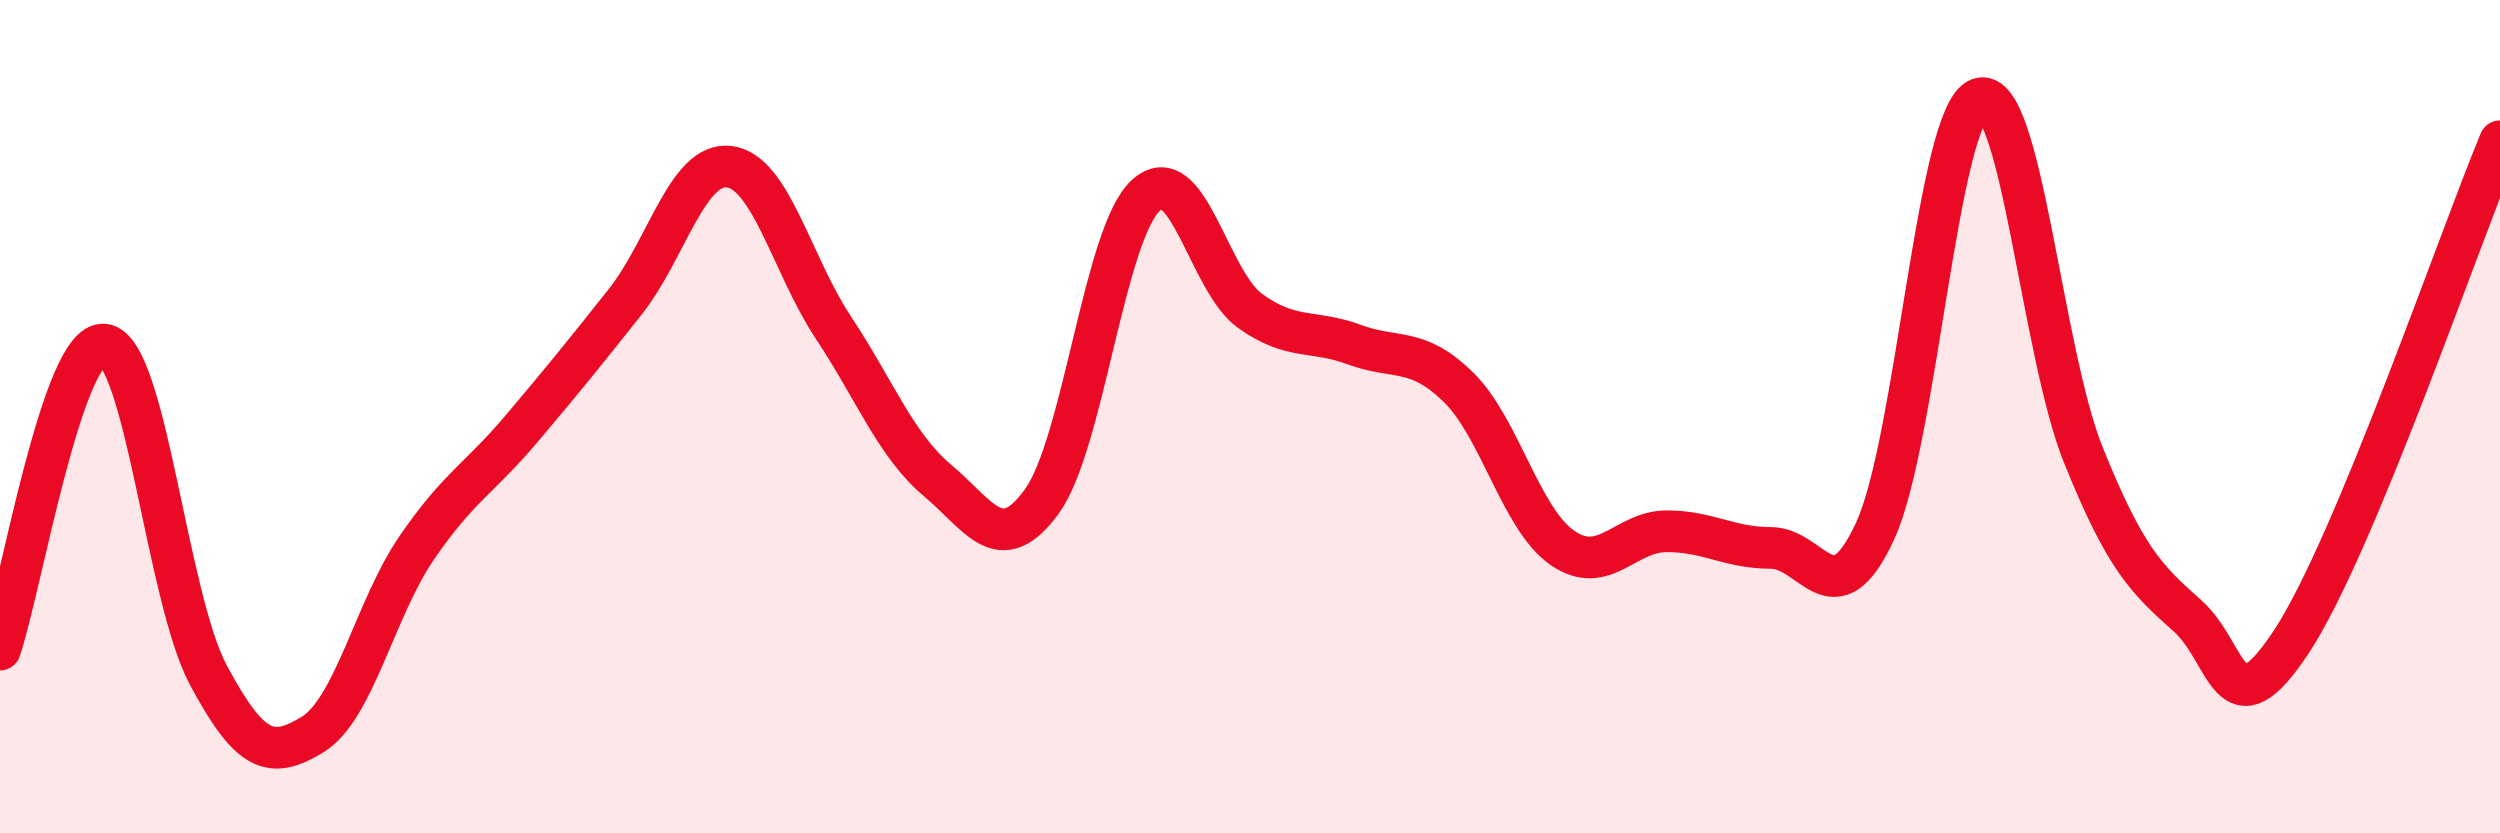
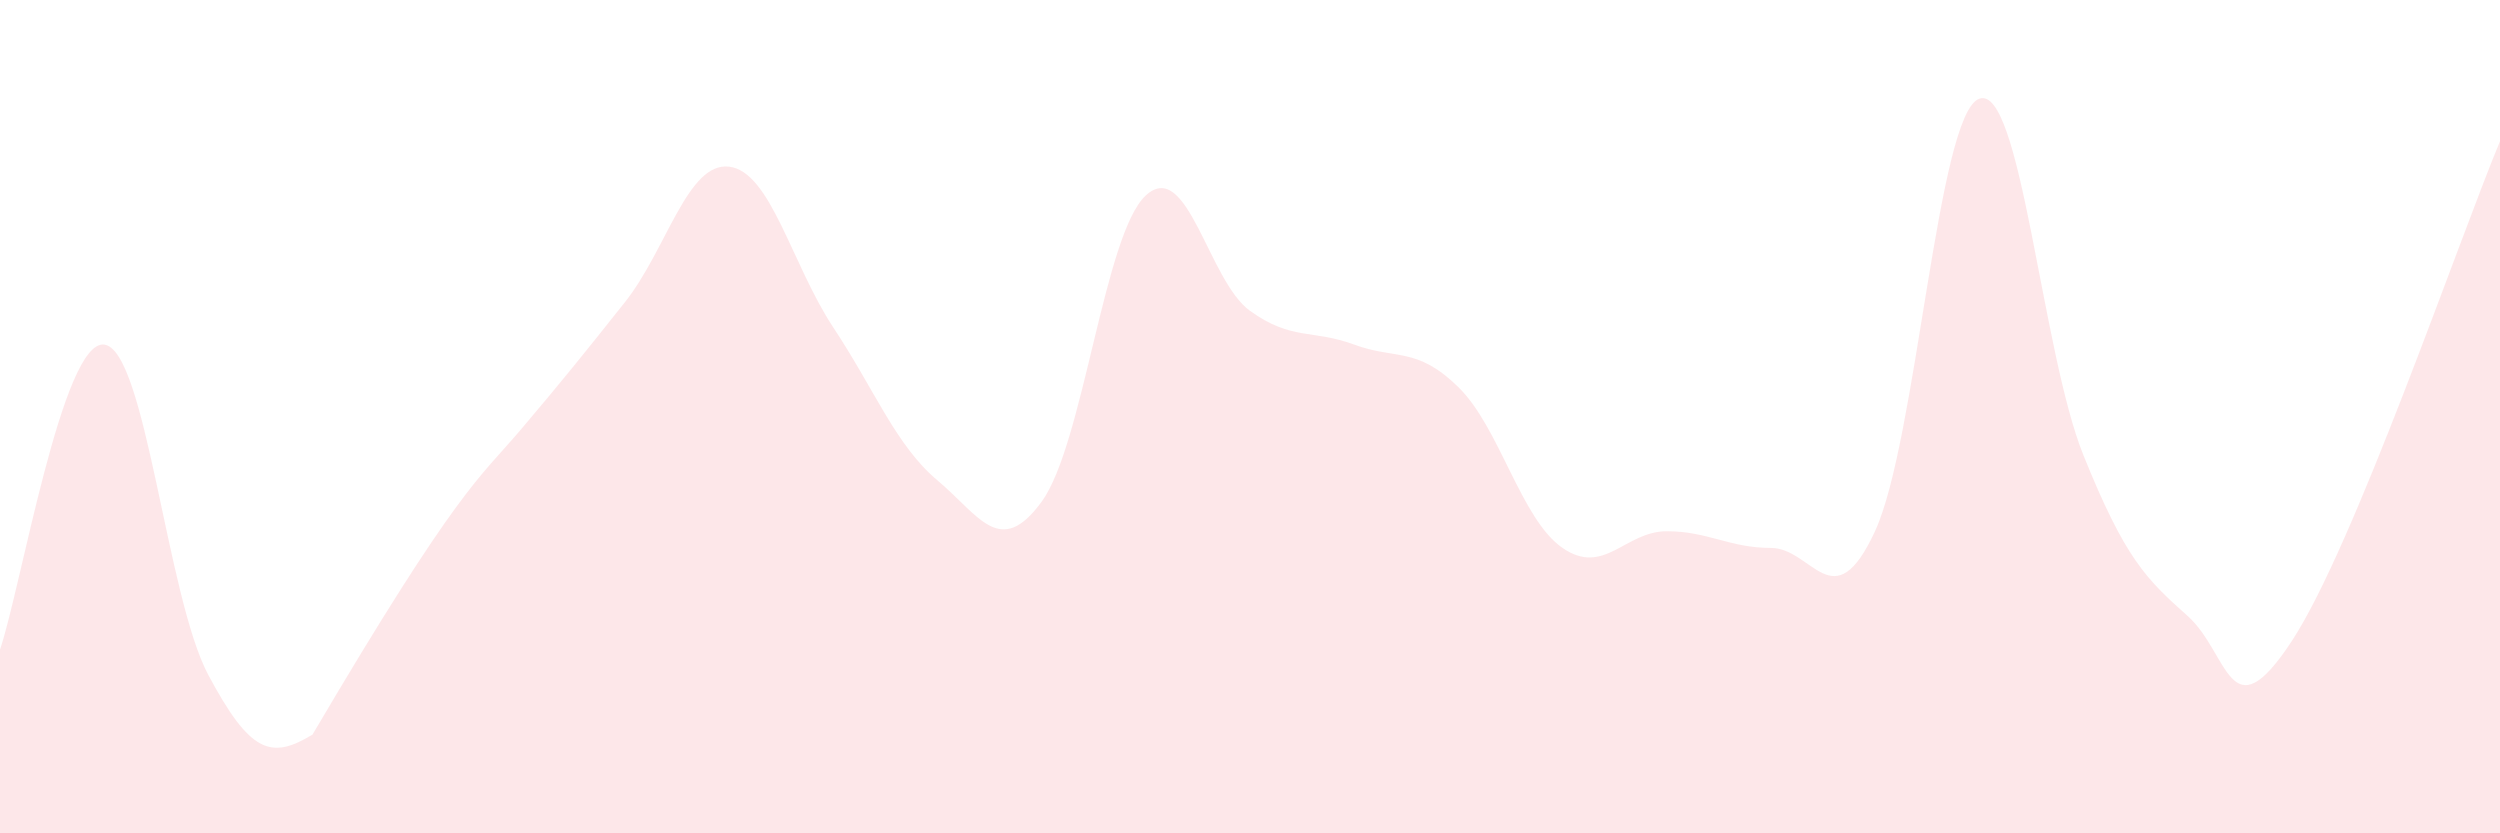
<svg xmlns="http://www.w3.org/2000/svg" width="60" height="20" viewBox="0 0 60 20">
-   <path d="M 0,15.59 C 0.5,14.13 1.5,8.15 2.5,8.27 C 3.5,8.39 4,14.33 5,16.2 C 6,18.07 6.5,18.24 7.5,17.63 C 8.5,17.02 9,14.61 10,13.15 C 11,11.69 11.5,11.49 12.5,10.31 C 13.5,9.13 14,8.51 15,7.25 C 16,5.99 16.5,3.88 17.5,4 C 18.5,4.12 19,6.35 20,7.86 C 21,9.37 21.5,10.69 22.5,11.53 C 23.5,12.37 24,13.41 25,12.04 C 26,10.67 26.5,5.61 27.5,4.69 C 28.5,3.77 29,6.74 30,7.46 C 31,8.18 31.5,7.9 32.5,8.27 C 33.5,8.64 34,8.31 35,9.29 C 36,10.27 36.5,12.46 37.5,13.15 C 38.5,13.84 39,12.75 40,12.75 C 41,12.75 41.5,13.15 42.5,13.15 C 43.5,13.15 44,14.91 45,12.75 C 46,10.59 46.5,2.74 47.5,2.37 C 48.5,2 49,8.44 50,10.92 C 51,13.4 51.5,13.89 52.5,14.78 C 53.5,15.67 53.5,17.67 55,15.39 C 56.5,13.11 59,5.79 60,3.39L60 20L0 20Z" fill="#EB0A25" opacity="0.1" stroke-linecap="round" stroke-linejoin="round" />
-   <path d="M 0,15.59 C 0.5,14.13 1.5,8.15 2.5,8.27 C 3.5,8.39 4,14.33 5,16.2 C 6,18.07 6.5,18.24 7.5,17.63 C 8.5,17.02 9,14.61 10,13.15 C 11,11.69 11.5,11.49 12.5,10.31 C 13.5,9.13 14,8.51 15,7.25 C 16,5.99 16.5,3.88 17.5,4 C 18.5,4.12 19,6.35 20,7.86 C 21,9.37 21.5,10.69 22.5,11.53 C 23.5,12.37 24,13.41 25,12.04 C 26,10.67 26.5,5.61 27.5,4.69 C 28.5,3.77 29,6.74 30,7.46 C 31,8.18 31.5,7.9 32.5,8.27 C 33.5,8.64 34,8.31 35,9.29 C 36,10.27 36.5,12.46 37.5,13.15 C 38.5,13.84 39,12.75 40,12.75 C 41,12.75 41.5,13.15 42.5,13.15 C 43.5,13.15 44,14.91 45,12.75 C 46,10.59 46.5,2.74 47.5,2.37 C 48.5,2 49,8.44 50,10.92 C 51,13.4 51.5,13.89 52.5,14.78 C 53.5,15.67 53.5,17.67 55,15.39 C 56.5,13.11 59,5.79 60,3.39" stroke="#EB0A25" stroke-width="1" fill="none" stroke-linecap="round" stroke-linejoin="round" />
+   <path d="M 0,15.59 C 0.5,14.13 1.5,8.15 2.5,8.27 C 3.5,8.39 4,14.33 5,16.2 C 6,18.07 6.5,18.24 7.5,17.63 C 11,11.69 11.5,11.49 12.5,10.31 C 13.5,9.13 14,8.51 15,7.25 C 16,5.99 16.5,3.88 17.5,4 C 18.5,4.12 19,6.35 20,7.86 C 21,9.37 21.5,10.69 22.5,11.53 C 23.5,12.37 24,13.41 25,12.04 C 26,10.67 26.5,5.61 27.5,4.69 C 28.5,3.77 29,6.74 30,7.46 C 31,8.18 31.5,7.9 32.5,8.27 C 33.5,8.64 34,8.31 35,9.29 C 36,10.27 36.5,12.46 37.5,13.15 C 38.5,13.84 39,12.75 40,12.75 C 41,12.75 41.5,13.15 42.5,13.15 C 43.5,13.15 44,14.91 45,12.75 C 46,10.59 46.5,2.74 47.5,2.37 C 48.5,2 49,8.44 50,10.92 C 51,13.4 51.5,13.89 52.5,14.78 C 53.5,15.67 53.5,17.67 55,15.39 C 56.5,13.11 59,5.79 60,3.39L60 20L0 20Z" fill="#EB0A25" opacity="0.1" stroke-linecap="round" stroke-linejoin="round" />
</svg>